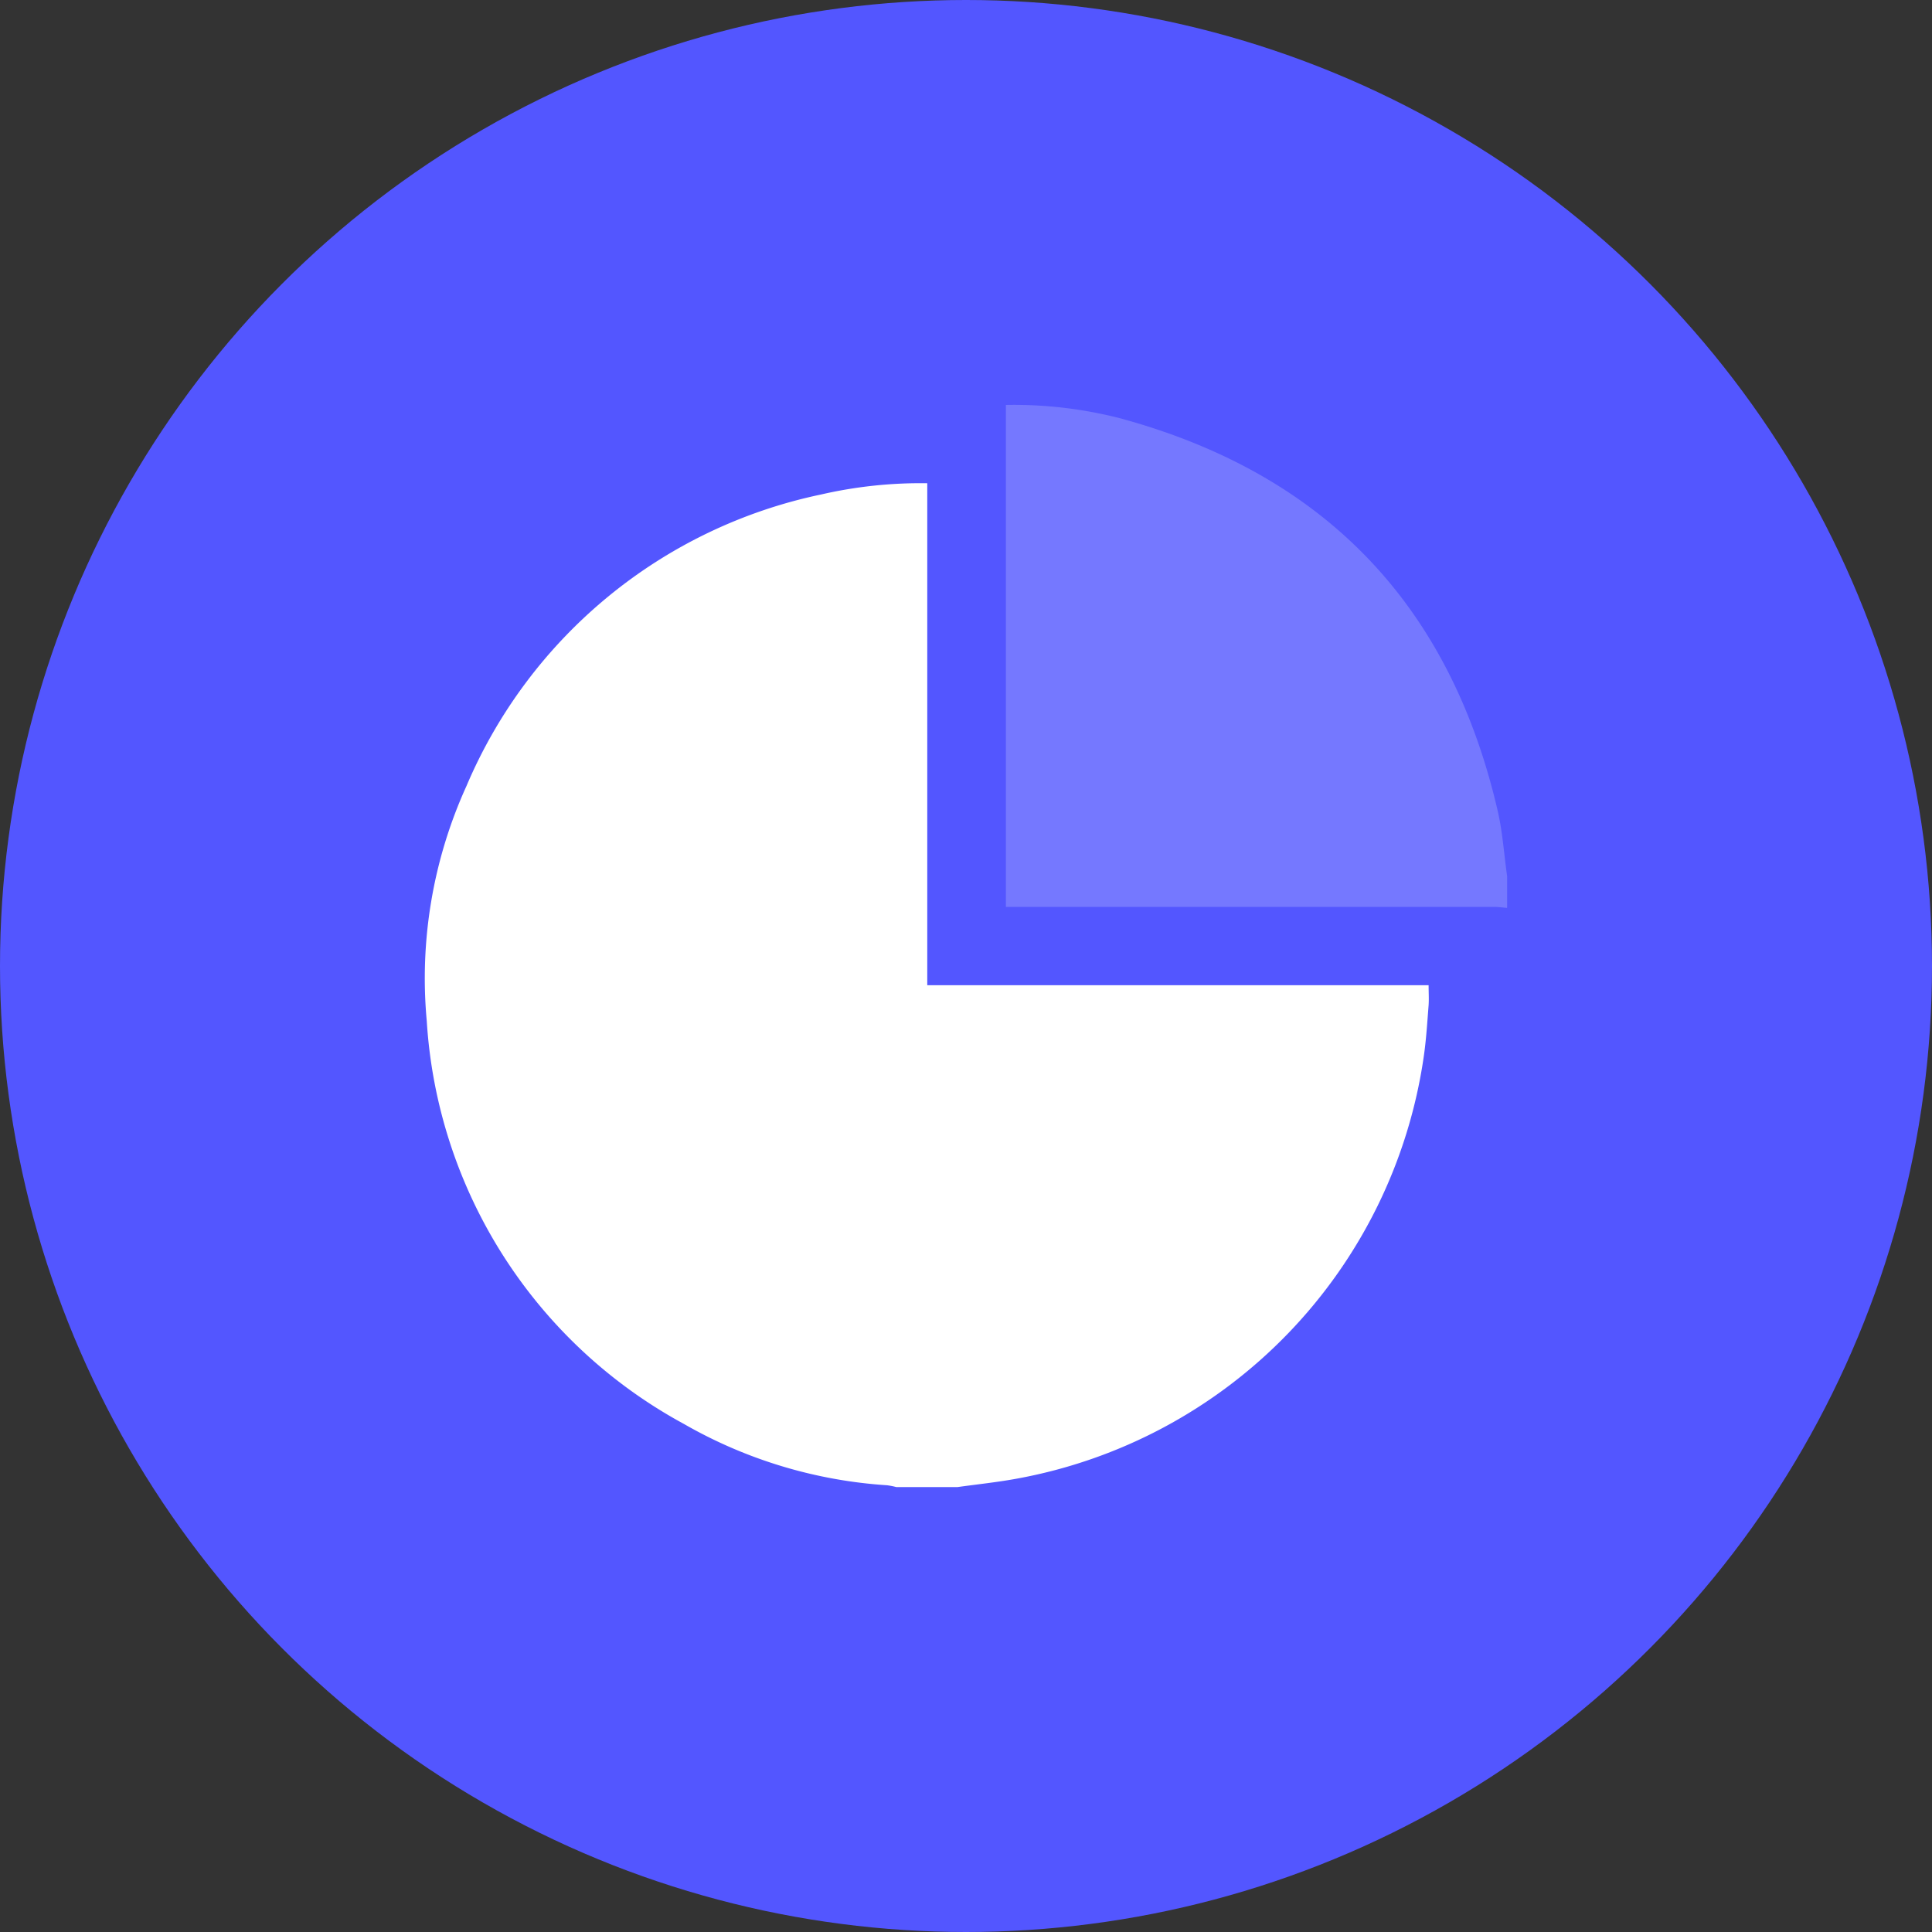
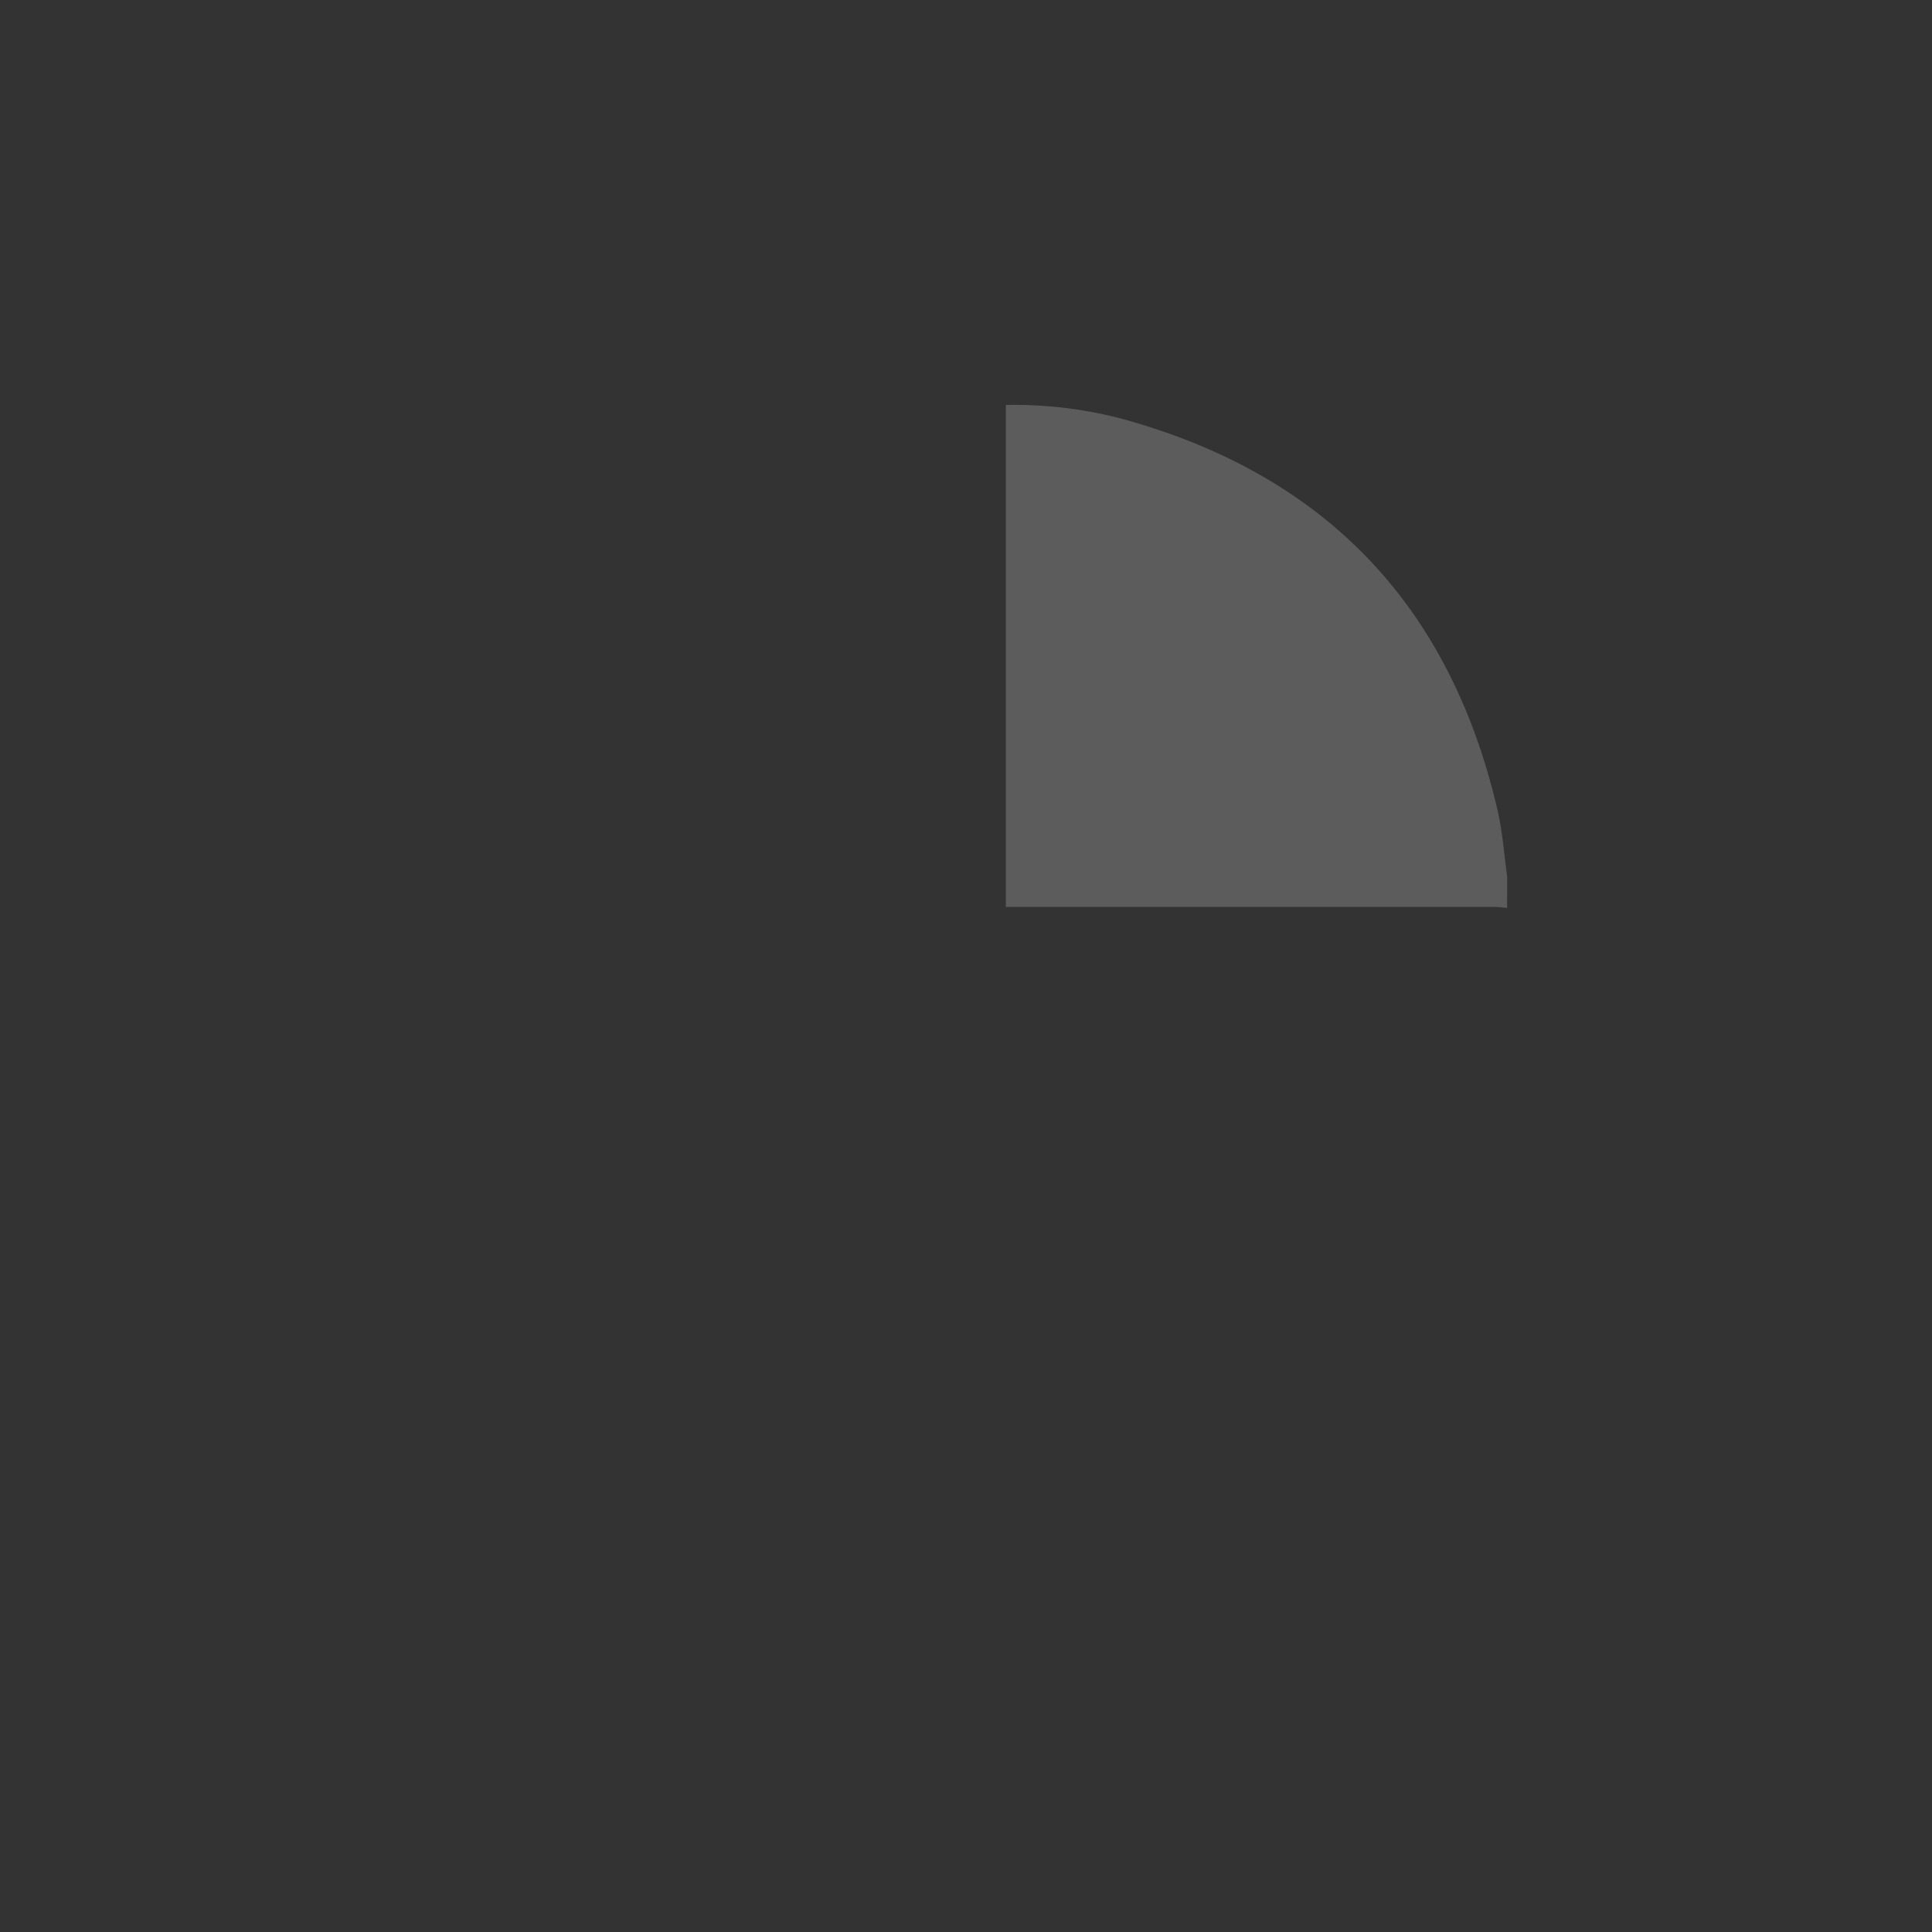
<svg xmlns="http://www.w3.org/2000/svg" id="Group_158853" data-name="Group 158853" width="65" height="65" viewBox="0 0 65 65">
  <rect x="0" y="0" width="65" height="65" fill="#333333" stroke="none" />
-   <circle id="Ellipse_19199" data-name="Ellipse 19199" cx="32.5" cy="32.5" r="32.5" fill="#5356ff" />
-   <path id="Path_28067" data-name="Path 28067" d="M17.923,70.707H15.861a2.56,2.56,0,0,0-.31-.061A15.772,15.772,0,0,1,8.709,68.58,16.59,16.59,0,0,1,.063,55.027a15.627,15.627,0,0,1,1.333-7.9,16.674,16.674,0,0,1,11.936-9.815,14.961,14.961,0,0,1,3.57-.378V53.822H33.769c0,.249.014.462,0,.673-.046.578-.08,1.159-.164,1.733a16.891,16.891,0,0,1-13.715,14.2c-.65.118-1.309.187-1.964.278" transform="translate(14.295 -20.676)" fill="#fff" />
  <path id="Path_28068" data-name="Path 28068" d="M291.263,16.921c-.152-.012-.3-.034-.457-.034q-7.964,0-15.928,0H274.4V0a14.385,14.385,0,0,1,3.853.451q10.285,2.8,12.692,13.2c.167.722.215,1.47.319,2.207Z" transform="translate(-240.558 13.624)" fill="#fff" opacity="0.2" />
</svg>